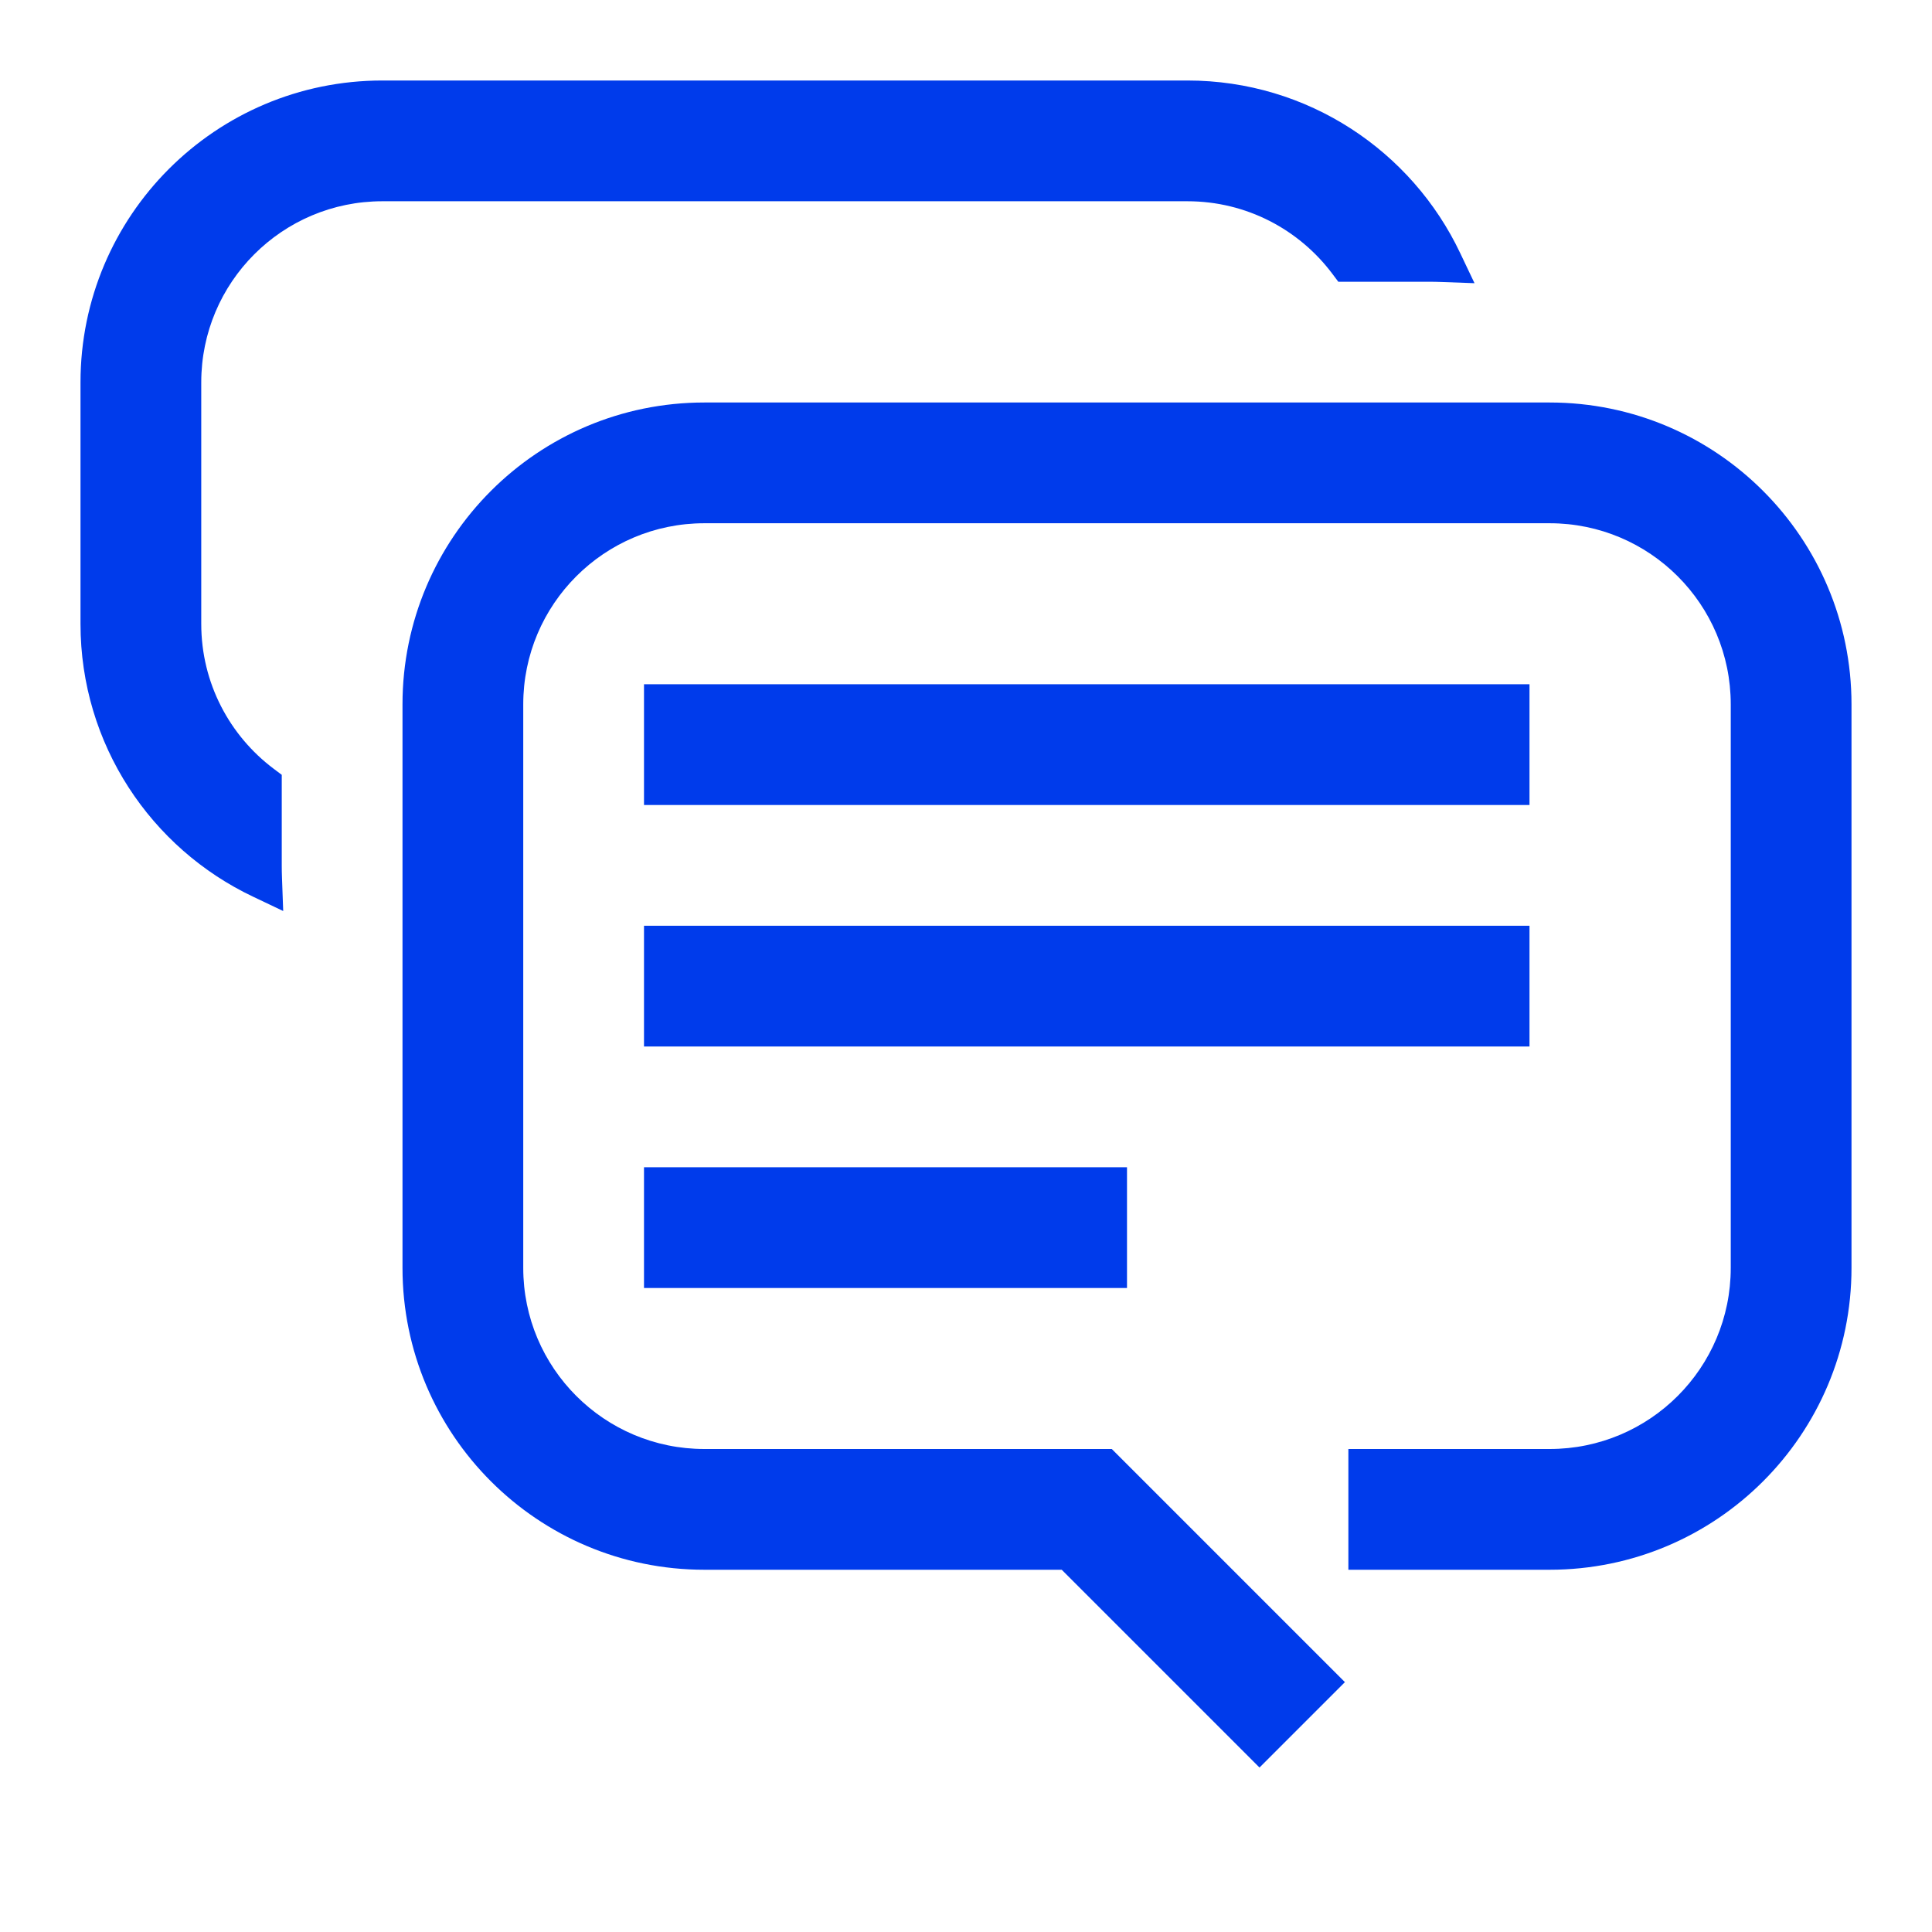
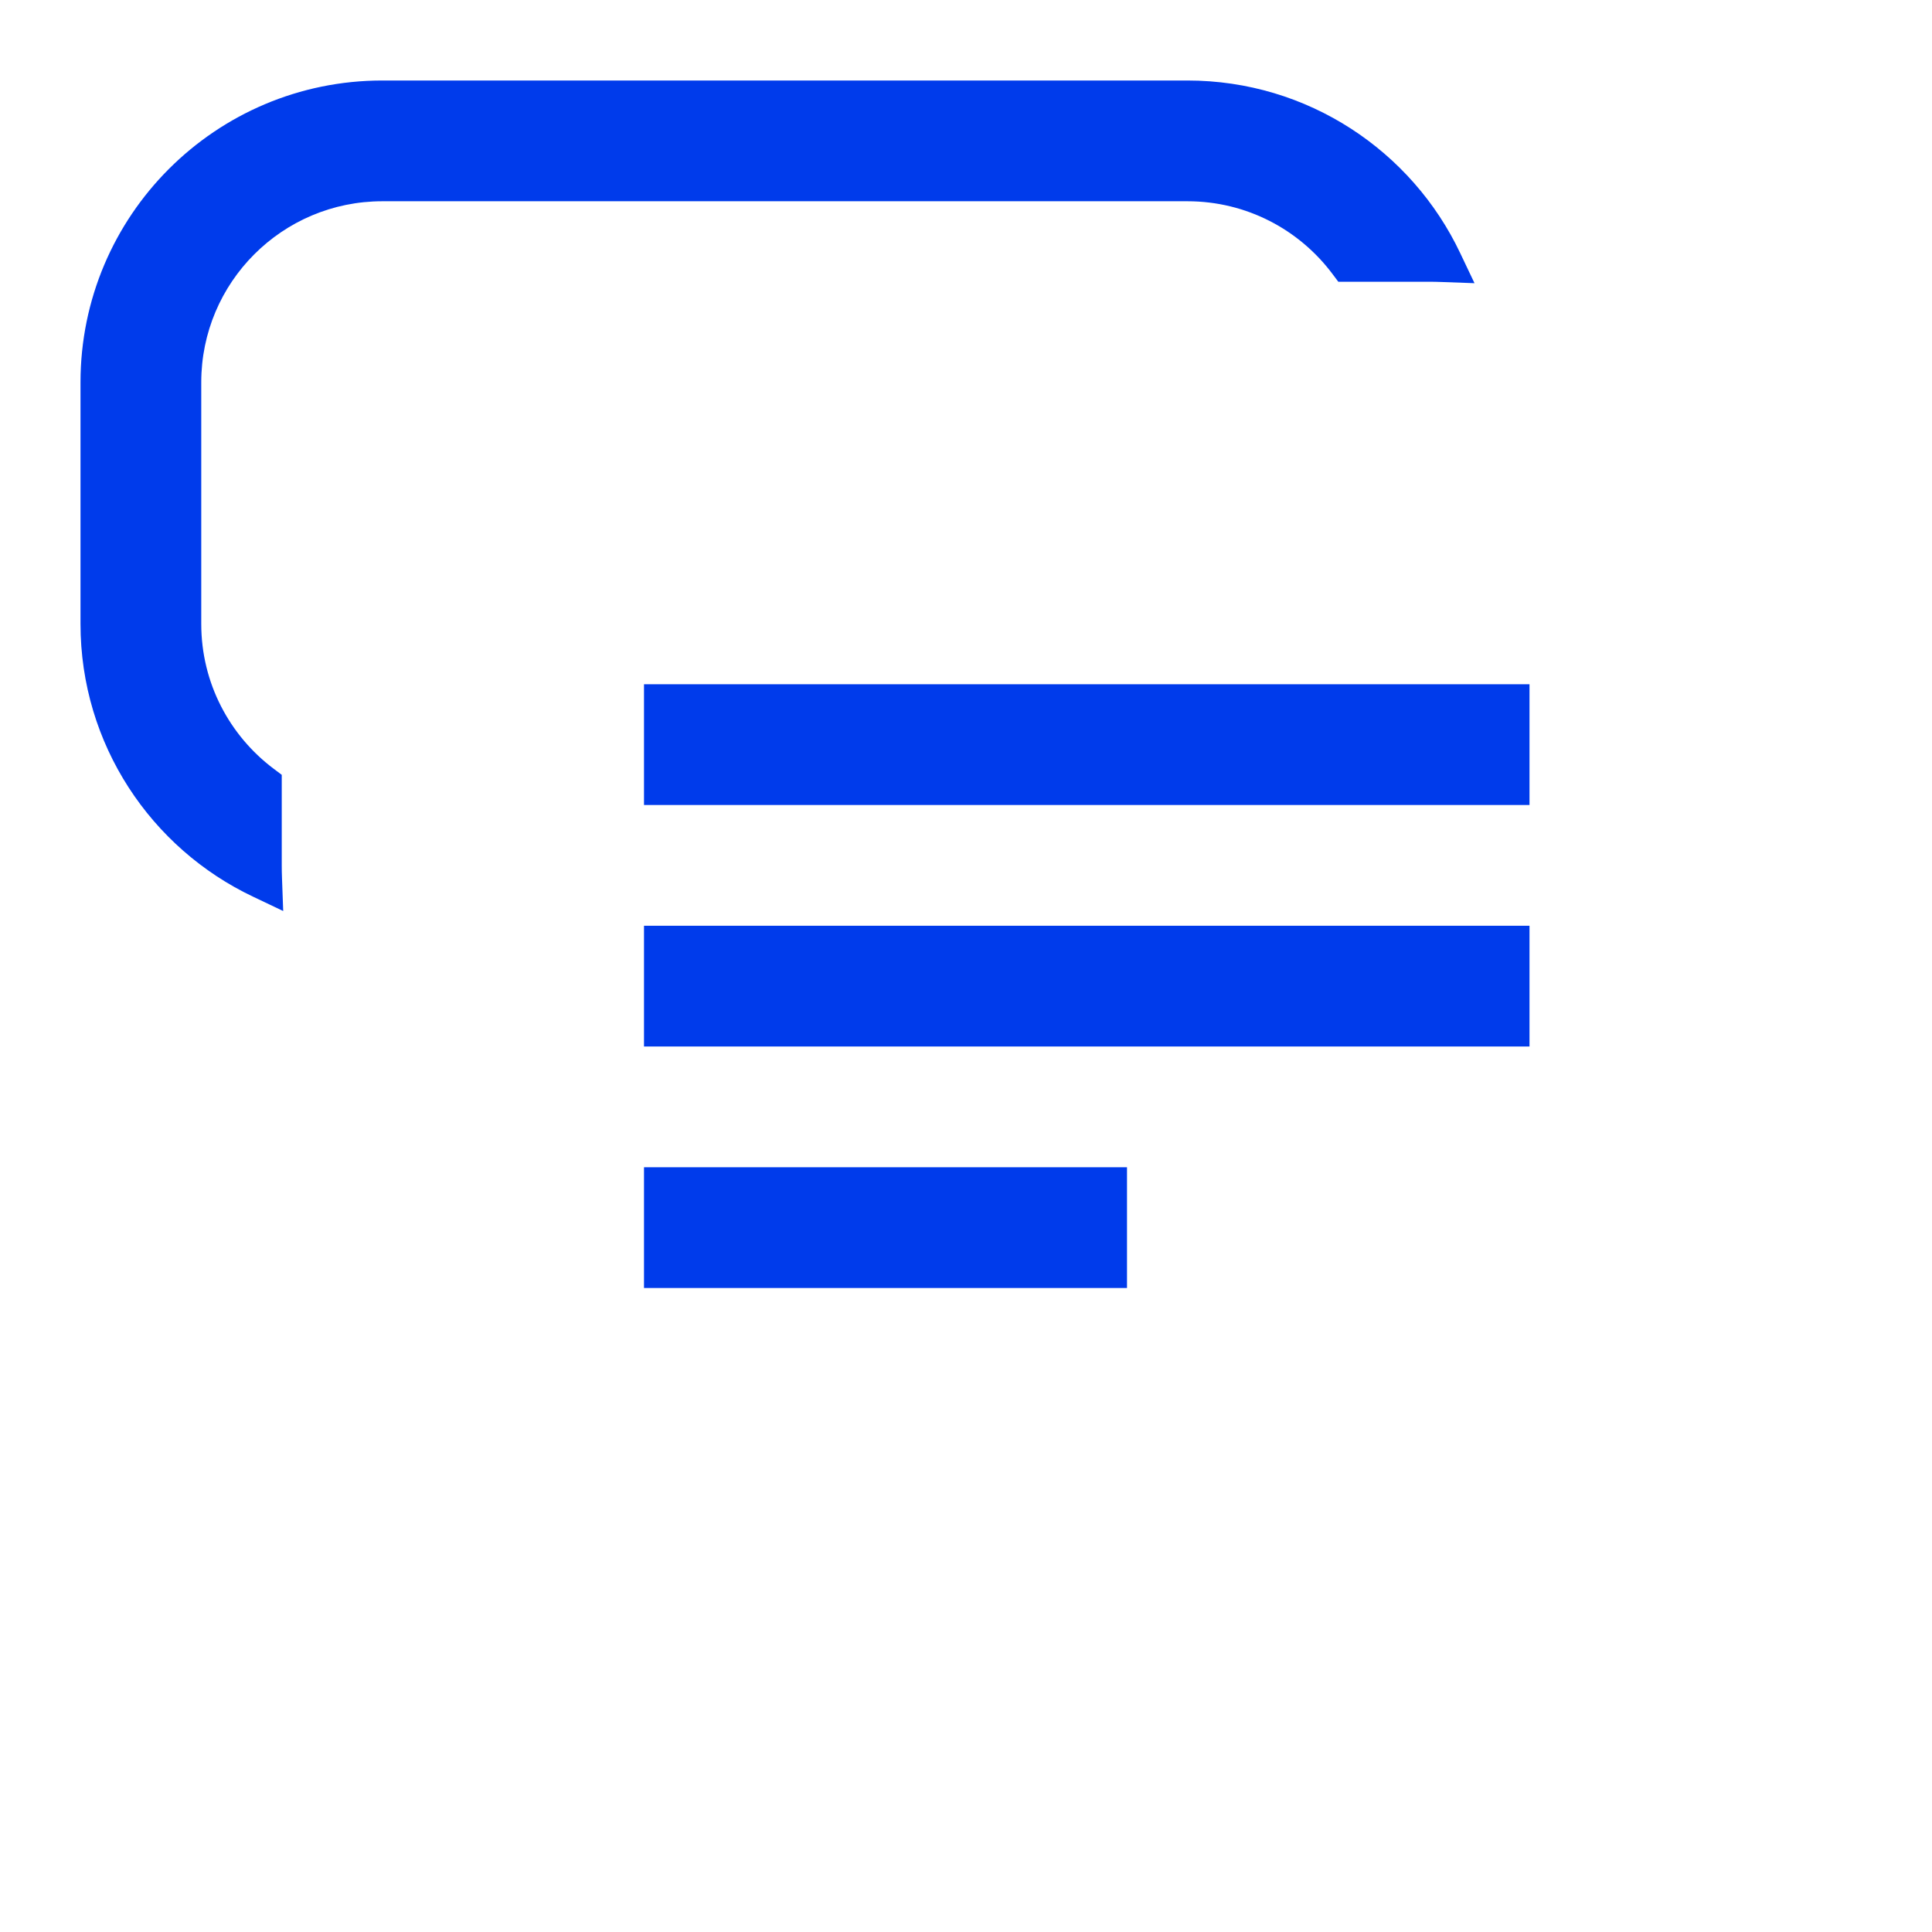
<svg xmlns="http://www.w3.org/2000/svg" width="24" height="24" viewBox="0 0 24 24" fill="none">
  <path d="M14.75 1C16.247 1 17.54 1.878 18.14 3.146L18.317 3.518L17.906 3.503C17.854 3.501 17.802 3.5 17.75 3.5H16.625L16.55 3.4C16.139 2.853 15.486 2.5 14.75 2.5H4.75C3.507 2.5 2.5 3.507 2.5 4.75V7.75C2.5 8.486 2.853 9.139 3.4 9.55L3.5 9.625V10.75C3.5 10.802 3.501 10.854 3.503 10.906L3.518 11.317L3.146 11.14C1.878 10.54 1 9.248 1 7.75V4.75C1 2.679 2.679 1 4.75 1H14.75Z" fill="#003BEB" />
-   <path d="M8.75 5C6.679 5 5 6.679 5 8.75V15.75C5 17.821 6.679 19.5 8.75 19.5H13.189L15.646 21.957L16.707 20.896L13.811 18H8.75C7.507 18 6.5 16.993 6.5 15.75V8.75C6.5 7.507 7.507 6.5 8.75 6.5H19.25C20.493 6.5 21.5 7.507 21.5 8.75V15.75C21.5 16.993 20.493 18 19.25 18H16.75V19.5H19.25C21.321 19.5 23 17.821 23 15.75V8.75C23 6.679 21.321 5 19.25 5H8.75Z" fill="#003BEB" />
  <path d="M19 8.5H8V10H19V8.5Z" fill="#003BEB" />
  <path d="M19 11.5H8V13H19V11.5Z" fill="#003BEB" />
  <path d="M14 14.5H8V16H14V14.5Z" fill="#003BEB" />
</svg>